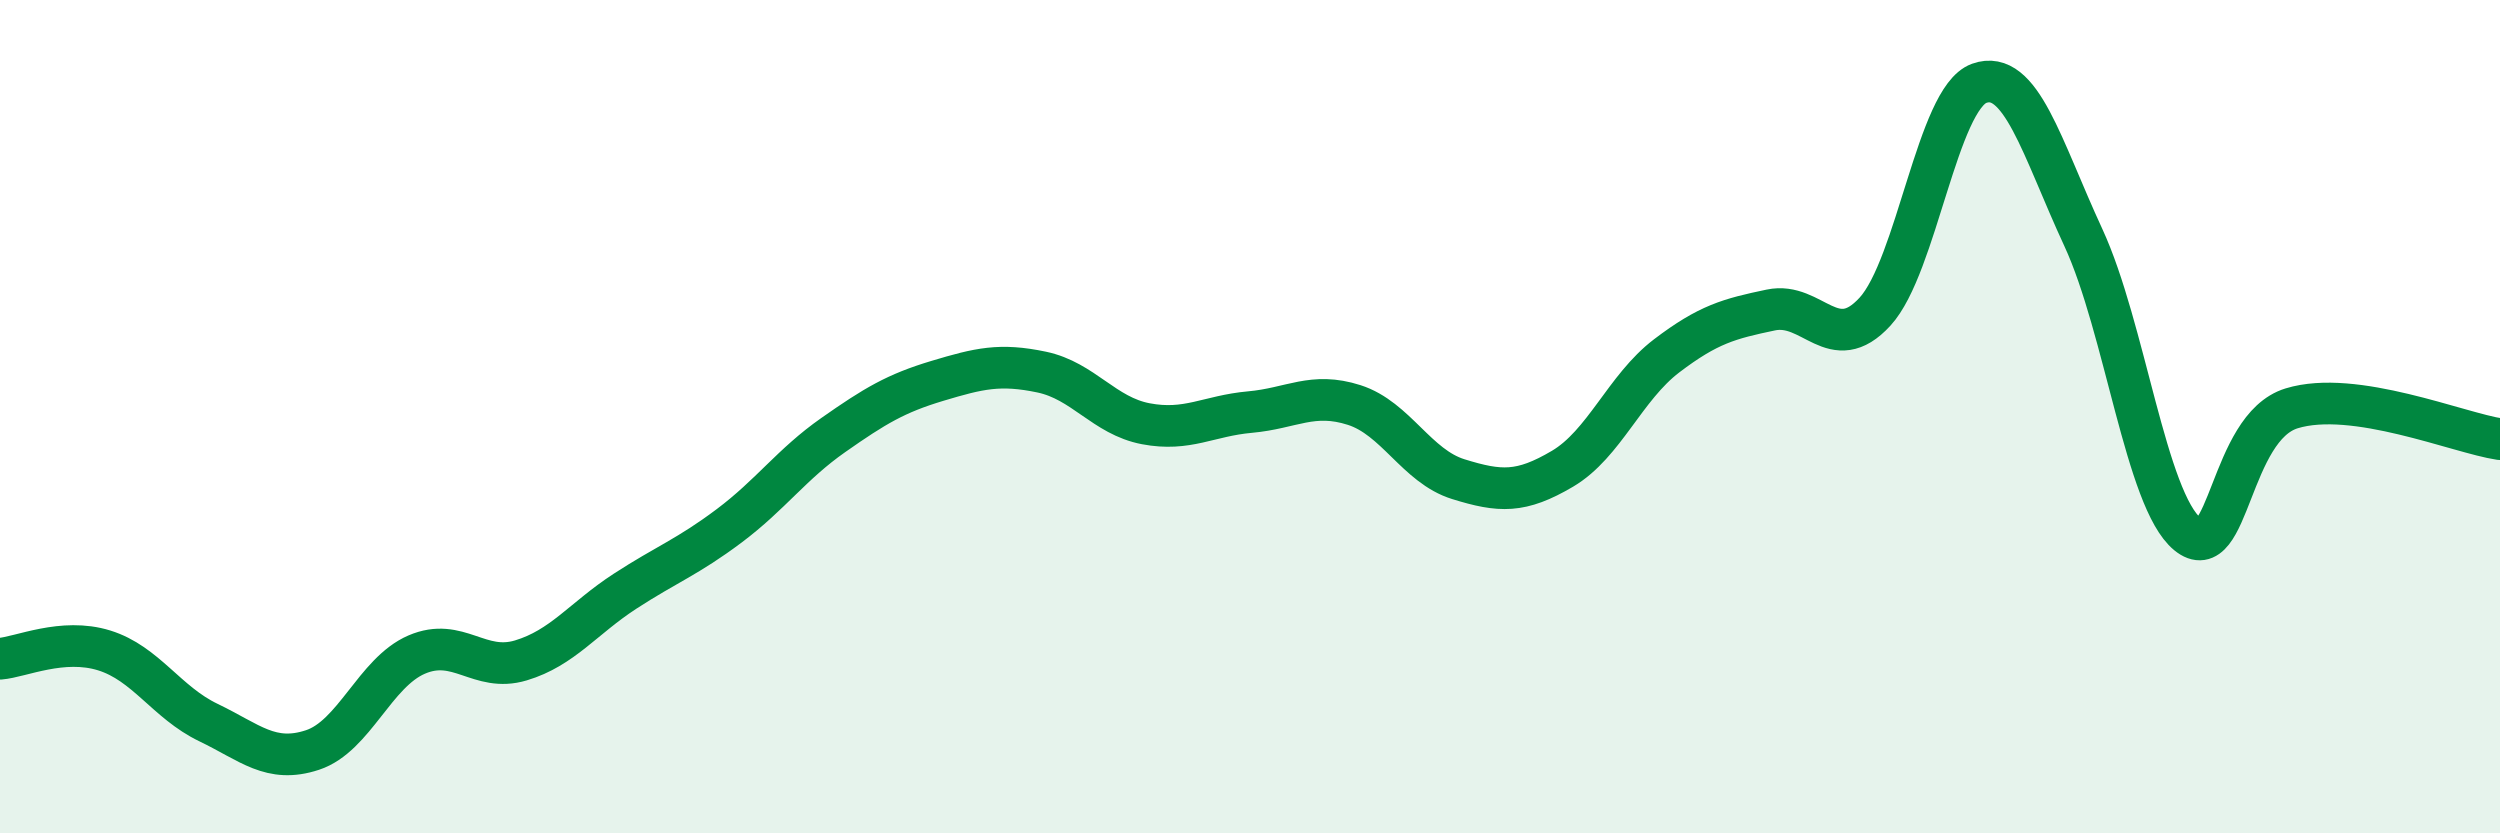
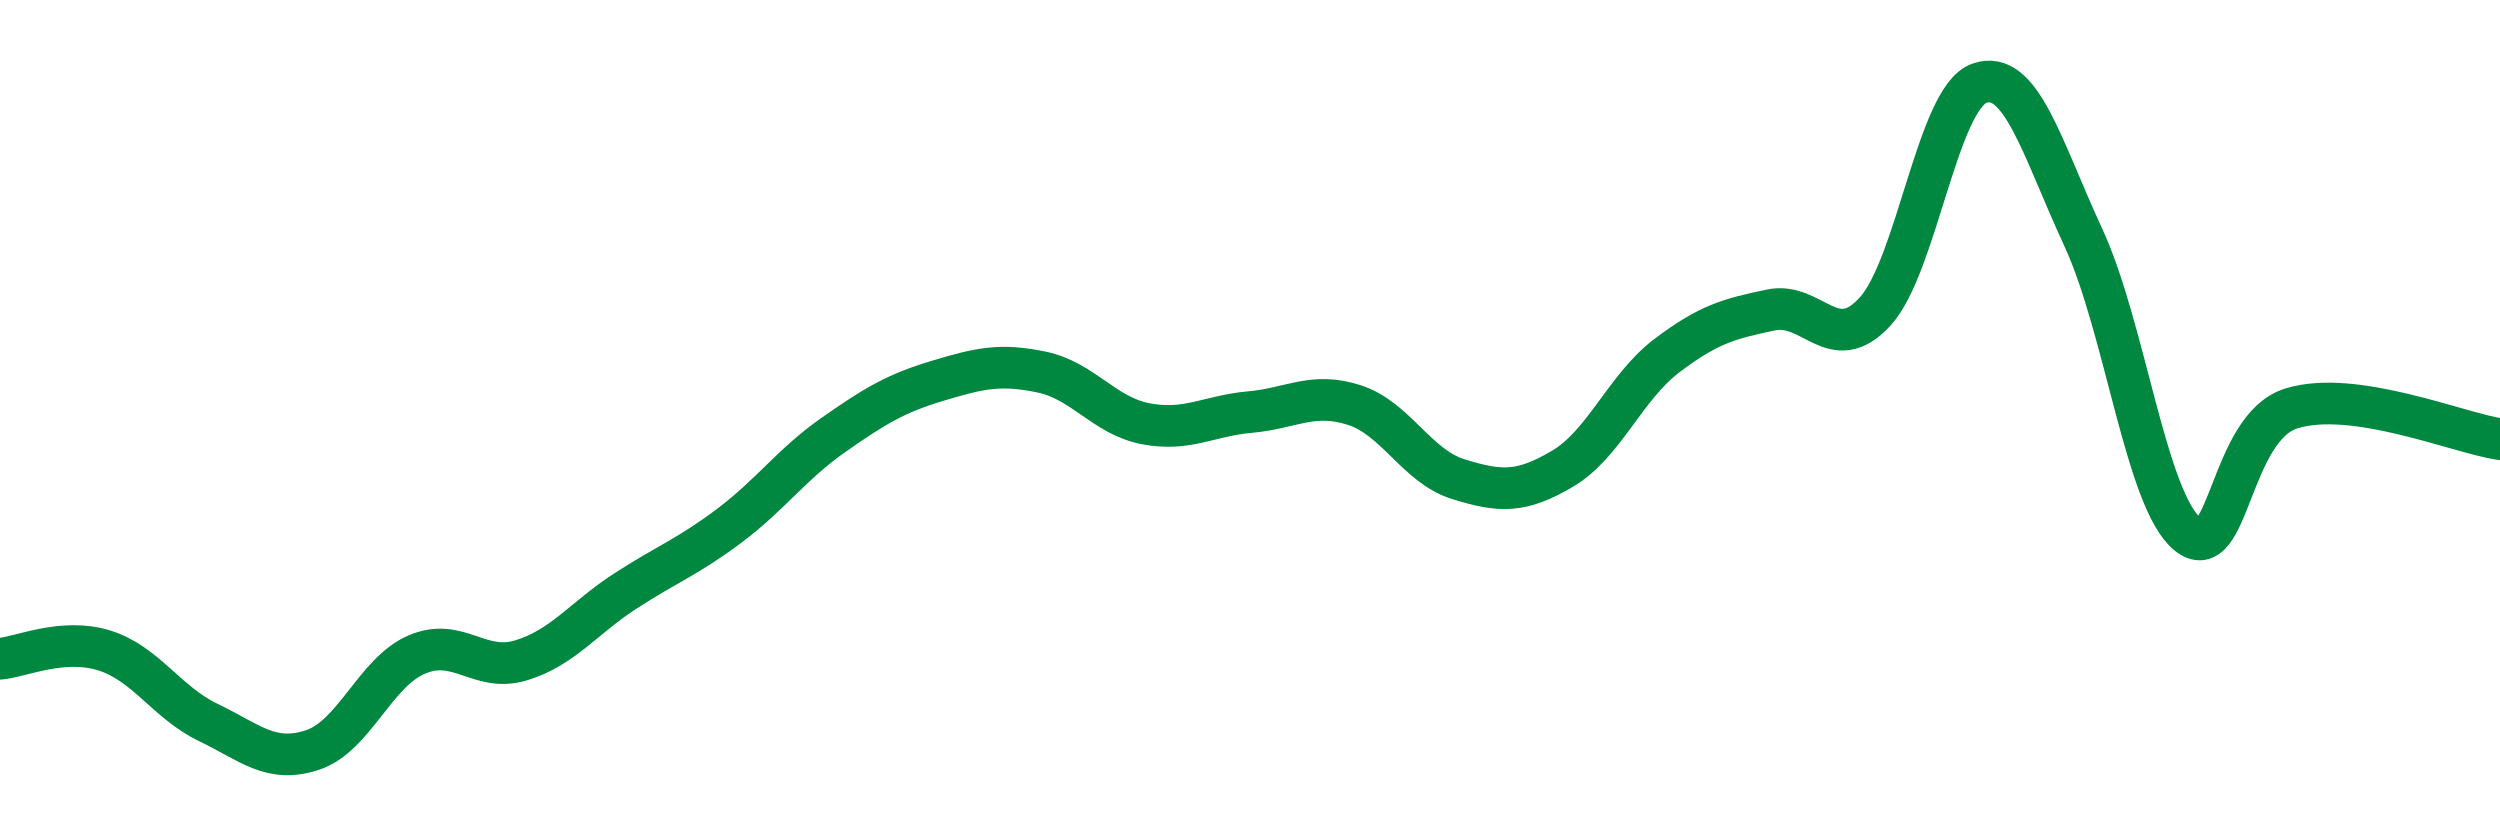
<svg xmlns="http://www.w3.org/2000/svg" width="60" height="20" viewBox="0 0 60 20">
-   <path d="M 0,15.81 C 0.5,15.77 1.5,15.3 2.5,15.61 C 3.5,15.92 4,16.86 5,17.34 C 6,17.82 6.5,18.33 7.5,18 C 8.5,17.67 9,16.14 10,15.71 C 11,15.28 11.5,16.15 12.5,15.85 C 13.5,15.55 14,14.84 15,14.19 C 16,13.54 16.5,13.37 17.5,12.62 C 18.5,11.87 19,11.14 20,10.44 C 21,9.74 21.5,9.44 22.5,9.14 C 23.5,8.84 24,8.72 25,8.93 C 26,9.14 26.5,9.98 27.5,10.17 C 28.5,10.36 29,9.98 30,9.89 C 31,9.8 31.5,9.4 32.5,9.72 C 33.5,10.04 34,11.19 35,11.5 C 36,11.81 36.5,11.84 37.5,11.25 C 38.5,10.66 39,9.3 40,8.54 C 41,7.78 41.5,7.65 42.5,7.44 C 43.5,7.23 44,8.57 45,7.48 C 46,6.39 46.5,2.36 47.5,2 C 48.5,1.64 49,3.54 50,5.7 C 51,7.86 51.5,12 52.5,12.82 C 53.5,13.64 53.5,10.26 55,9.8 C 56.5,9.34 59,10.39 60,10.54L60 20L0 20Z" fill="#008740" opacity="0.1" stroke-linecap="round" stroke-linejoin="round" />
  <path d="M 0,15.81 C 0.5,15.77 1.5,15.3 2.5,15.61 C 3.5,15.92 4,16.86 5,17.34 C 6,17.82 6.5,18.33 7.5,18 C 8.5,17.67 9,16.14 10,15.71 C 11,15.28 11.5,16.15 12.5,15.85 C 13.5,15.55 14,14.84 15,14.19 C 16,13.54 16.5,13.37 17.5,12.62 C 18.5,11.87 19,11.14 20,10.44 C 21,9.74 21.5,9.44 22.5,9.14 C 23.5,8.84 24,8.72 25,8.93 C 26,9.14 26.5,9.98 27.5,10.17 C 28.5,10.36 29,9.98 30,9.89 C 31,9.8 31.5,9.4 32.5,9.72 C 33.5,10.04 34,11.19 35,11.5 C 36,11.81 36.5,11.84 37.5,11.25 C 38.5,10.66 39,9.3 40,8.54 C 41,7.78 41.5,7.65 42.5,7.44 C 43.5,7.23 44,8.57 45,7.48 C 46,6.39 46.5,2.36 47.5,2 C 48.5,1.64 49,3.54 50,5.7 C 51,7.86 51.5,12 52.5,12.82 C 53.5,13.64 53.5,10.26 55,9.8 C 56.5,9.34 59,10.39 60,10.54" stroke="#008740" stroke-width="1" fill="none" stroke-linecap="round" stroke-linejoin="round" />
</svg>